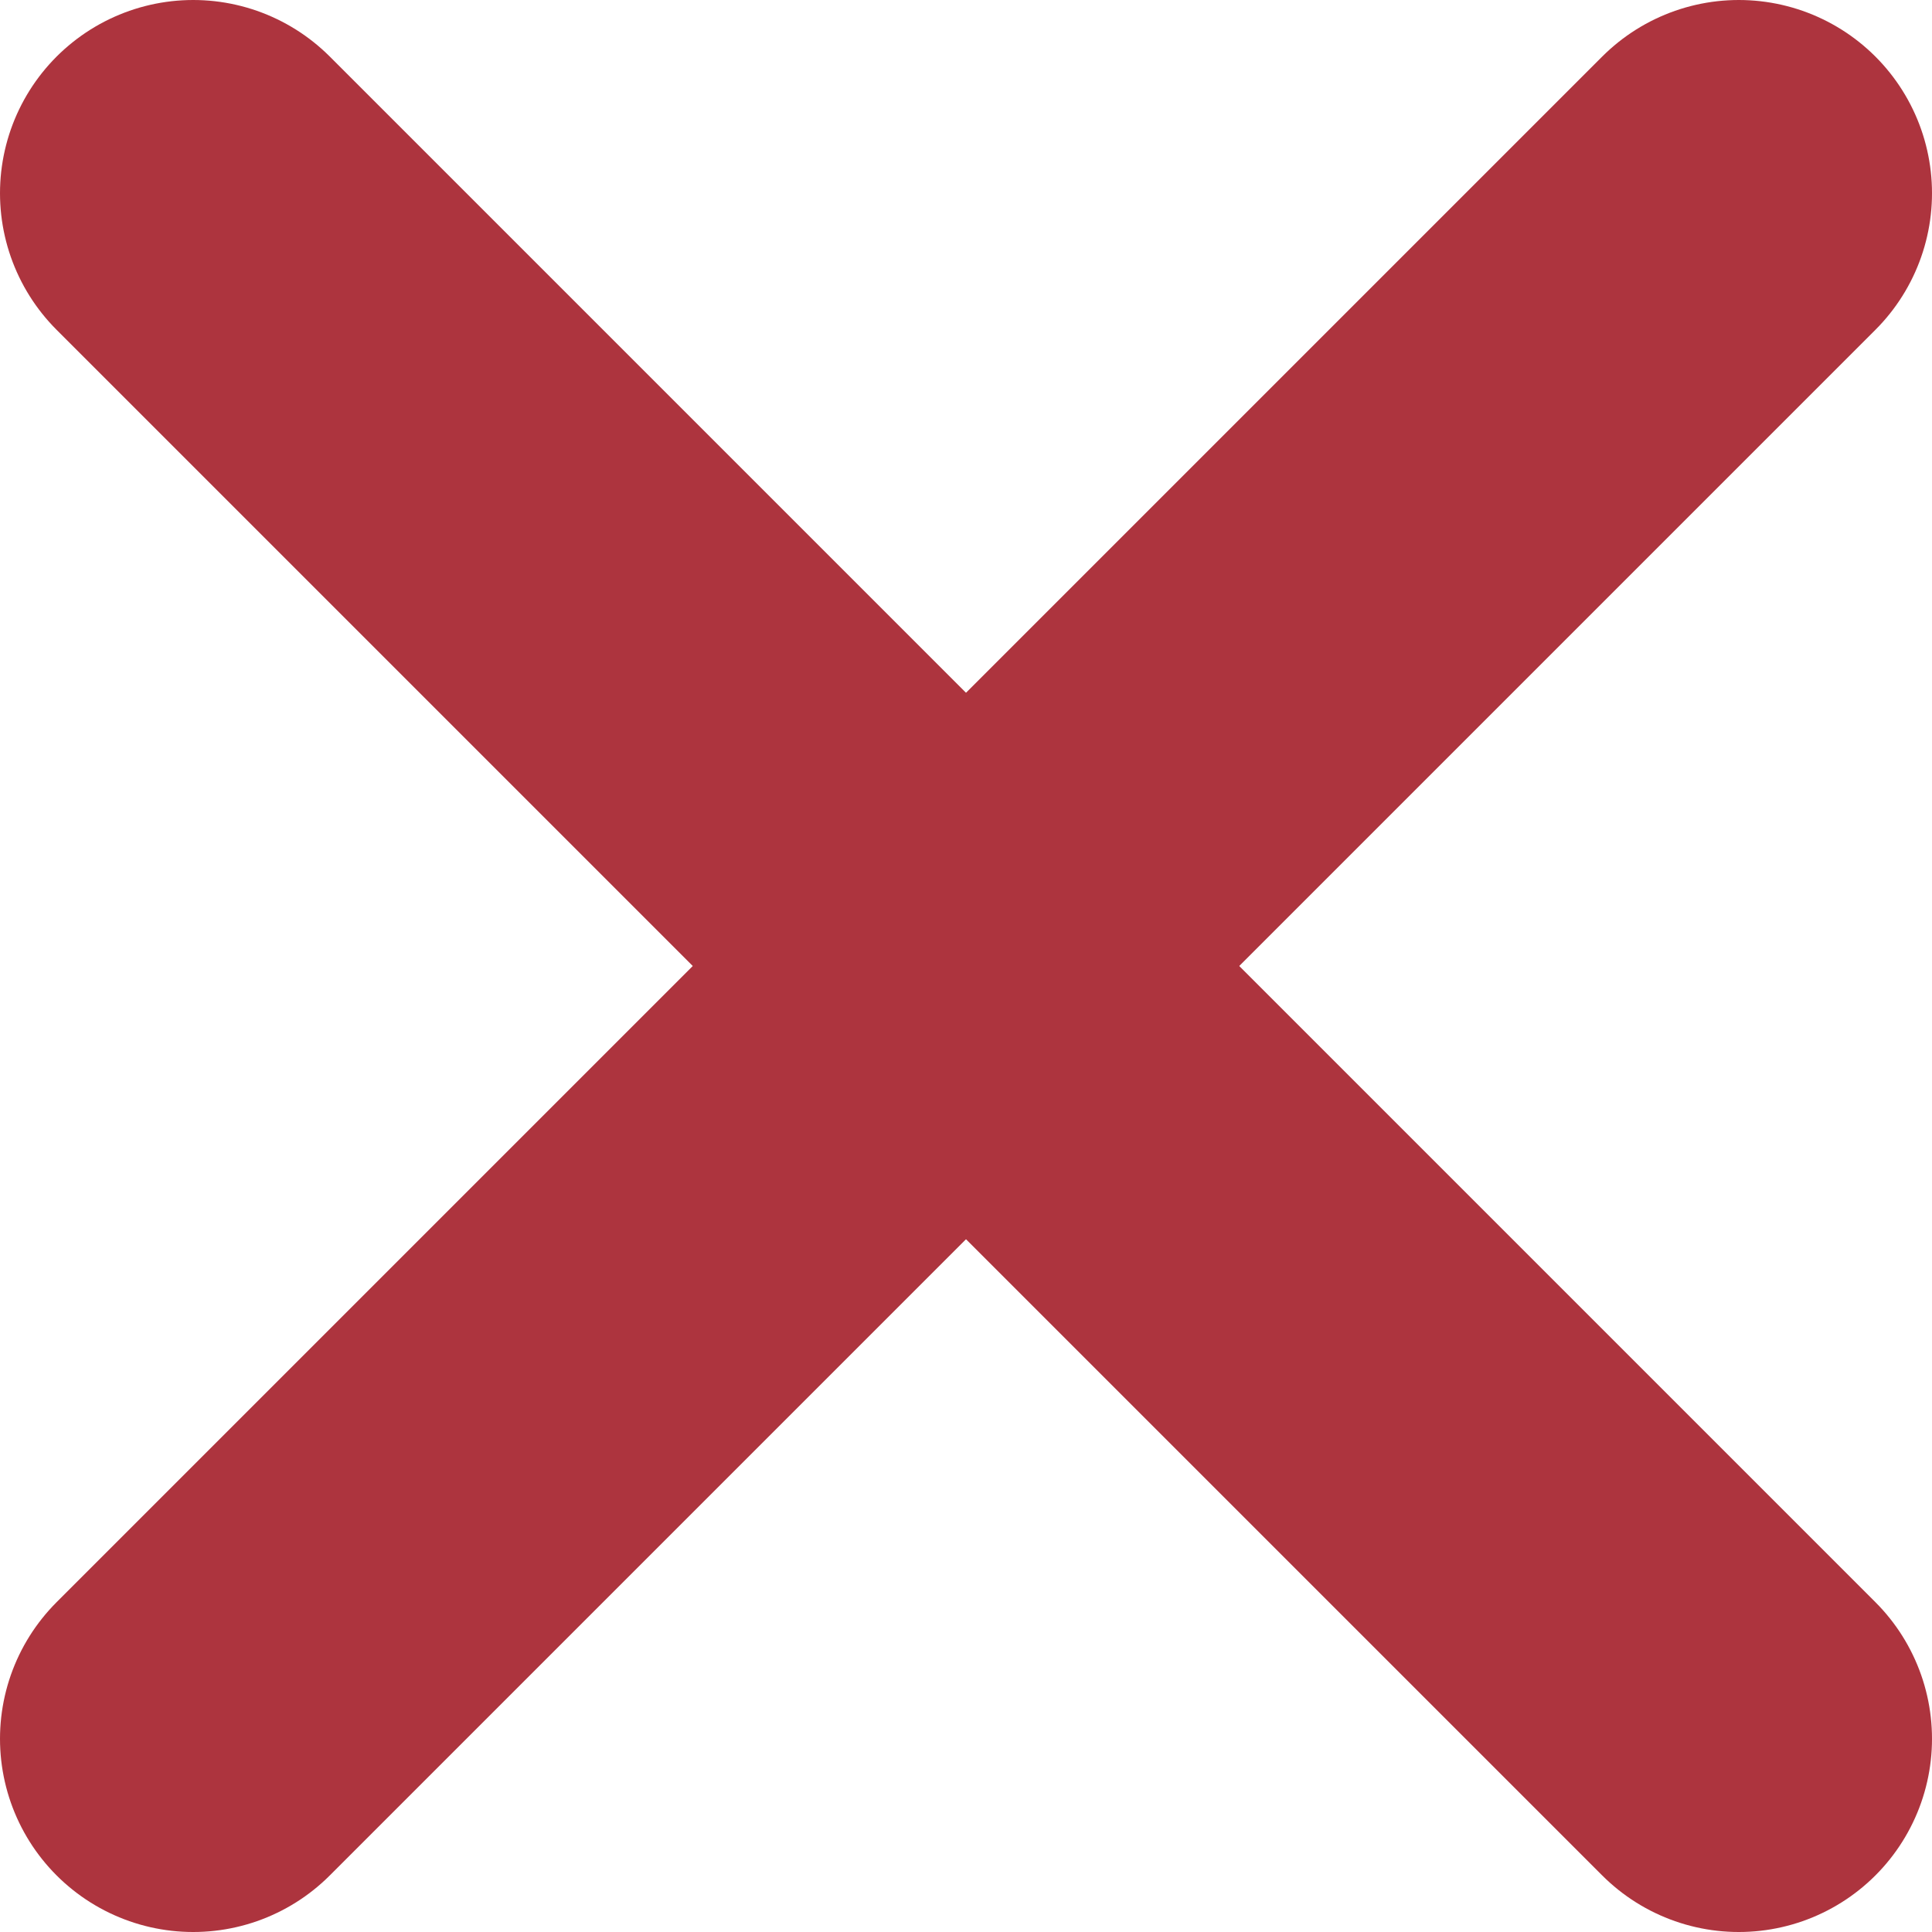
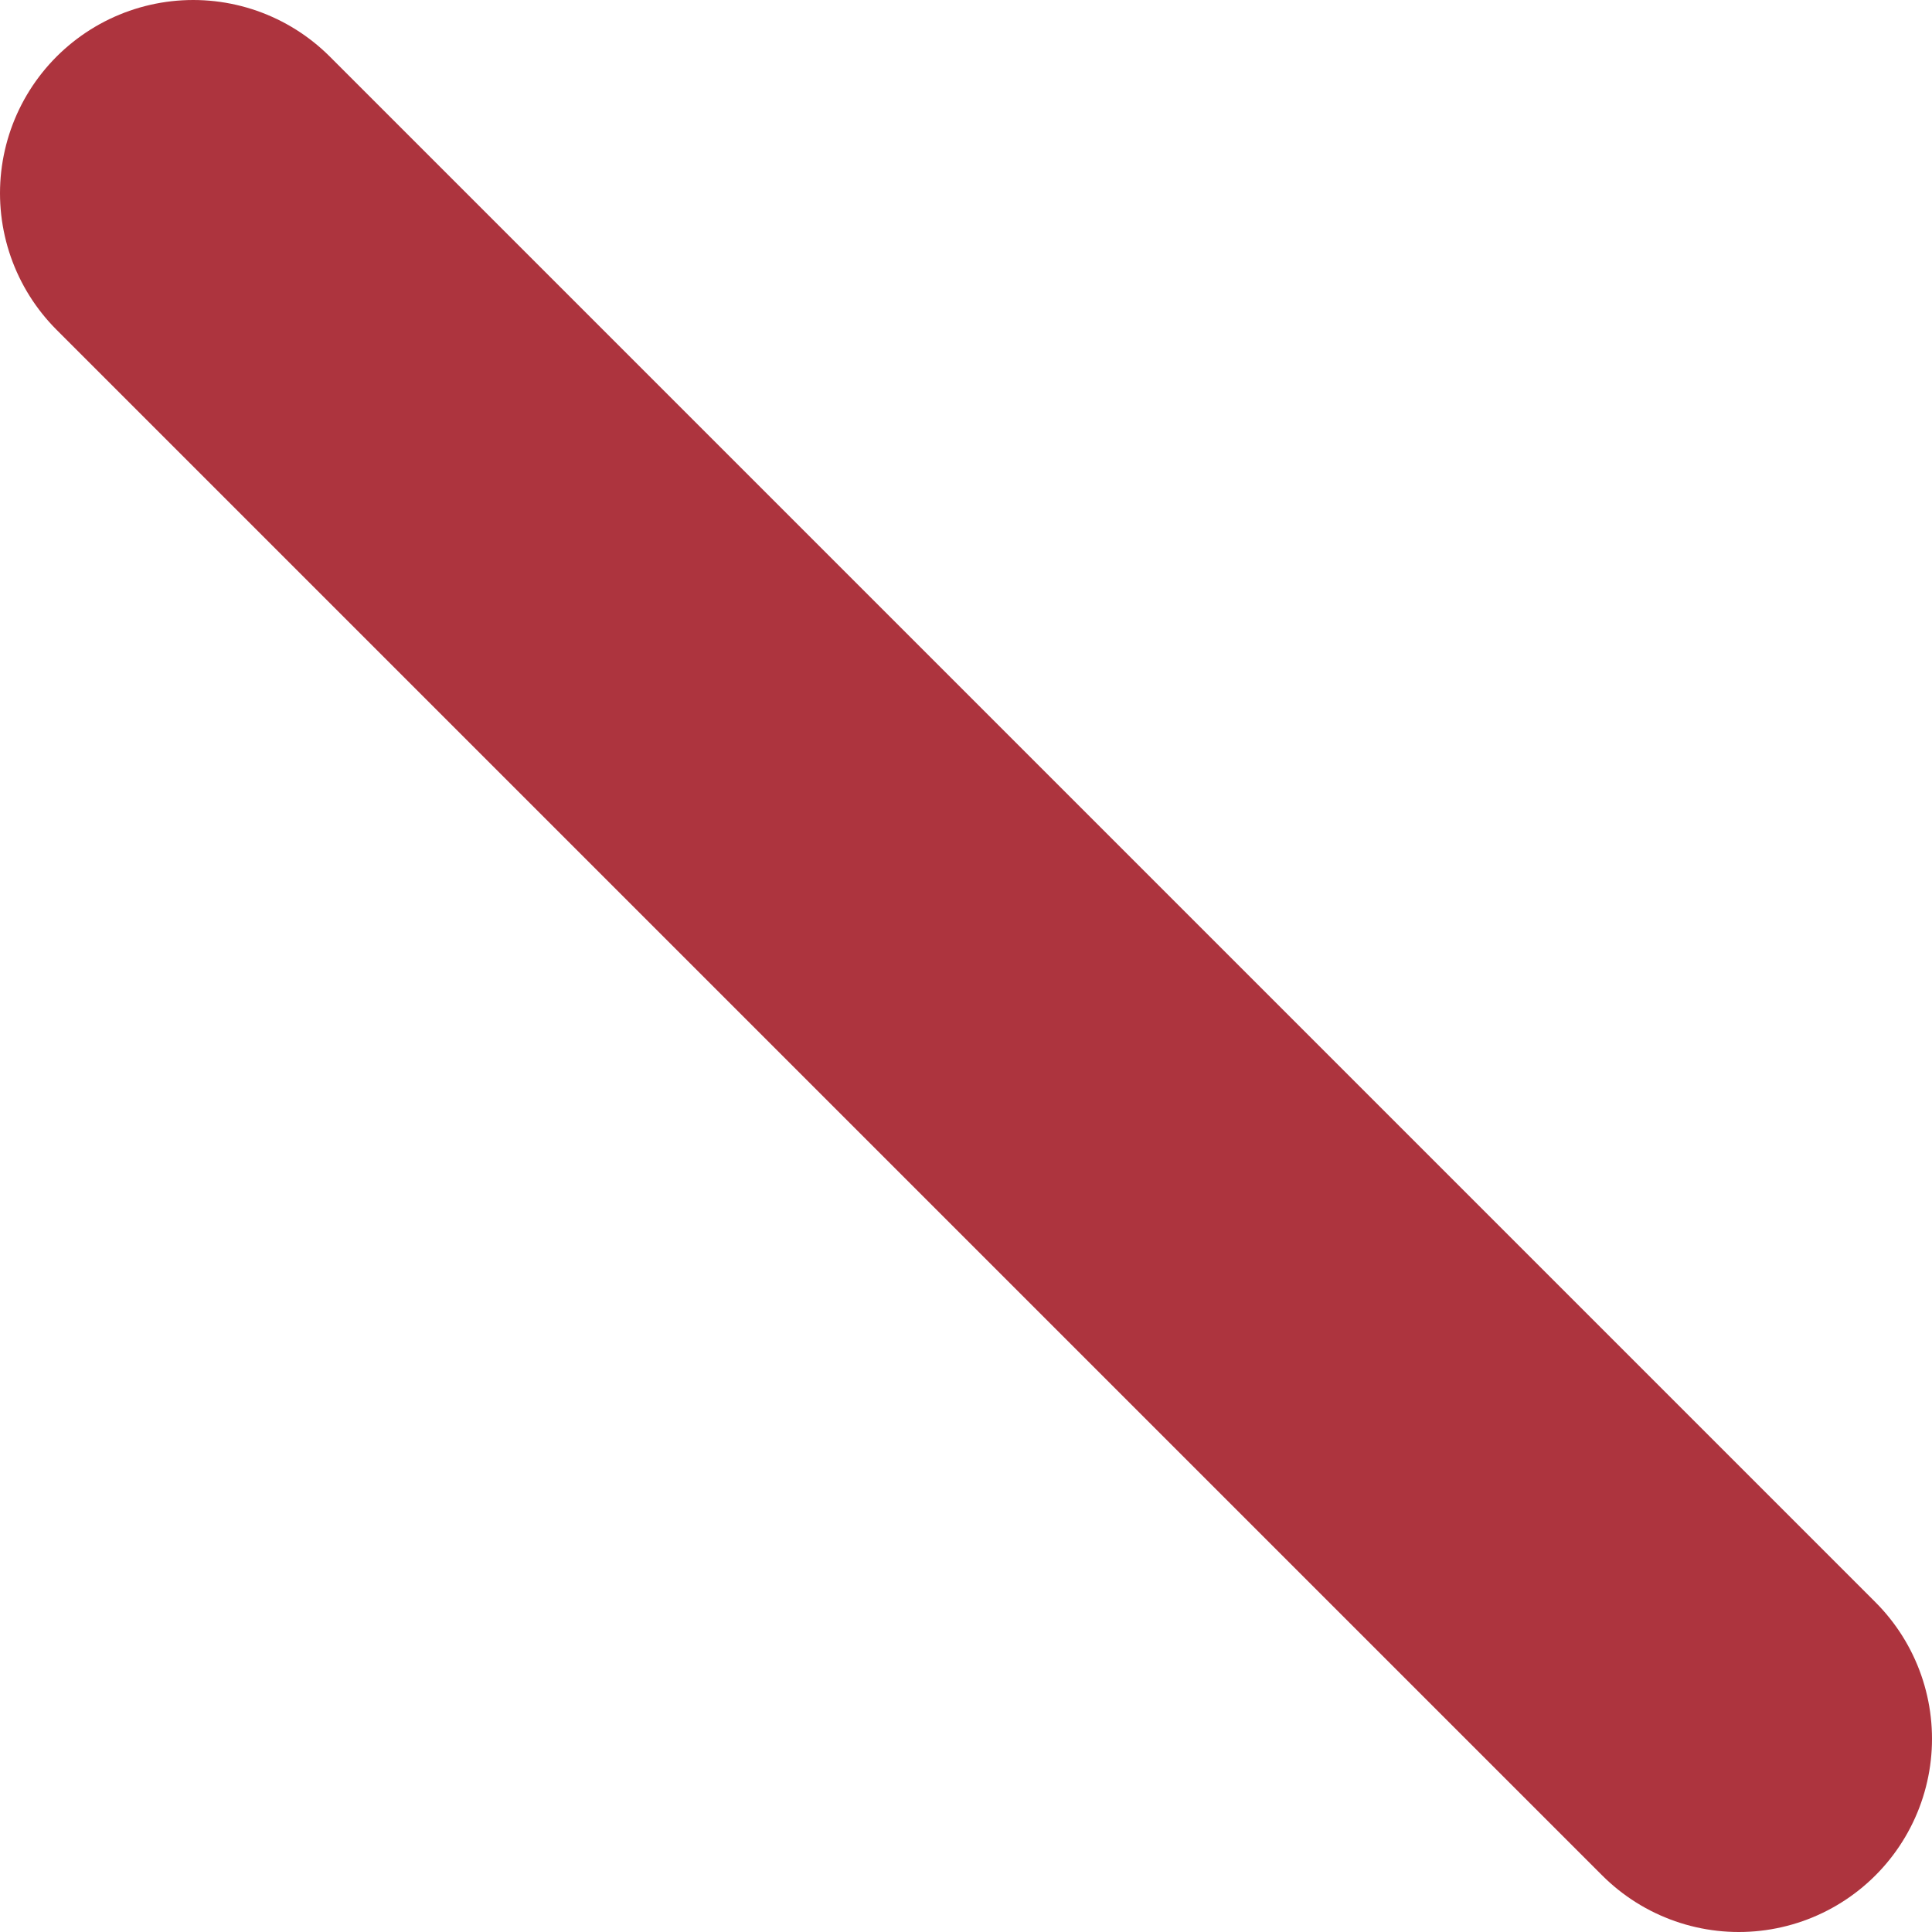
<svg xmlns="http://www.w3.org/2000/svg" width="10" height="10" viewBox="0 0 10 10" fill="none">
  <g clip-path="url(#clip0_1645_382)">
    <path d="M1 1L9 9" stroke="#AD343E" stroke-width="2" stroke-linecap="round" stroke-linejoin="round" />
-     <path d="M9 1L1 9" stroke="#AD343E" stroke-width="2" stroke-linecap="round" stroke-linejoin="round" />
  </g>
  <defs>
    <clipPath id="clip0_1645_382">
      <rect width="10" height="10" fill="white" />
    </clipPath>
  </defs>
</svg>